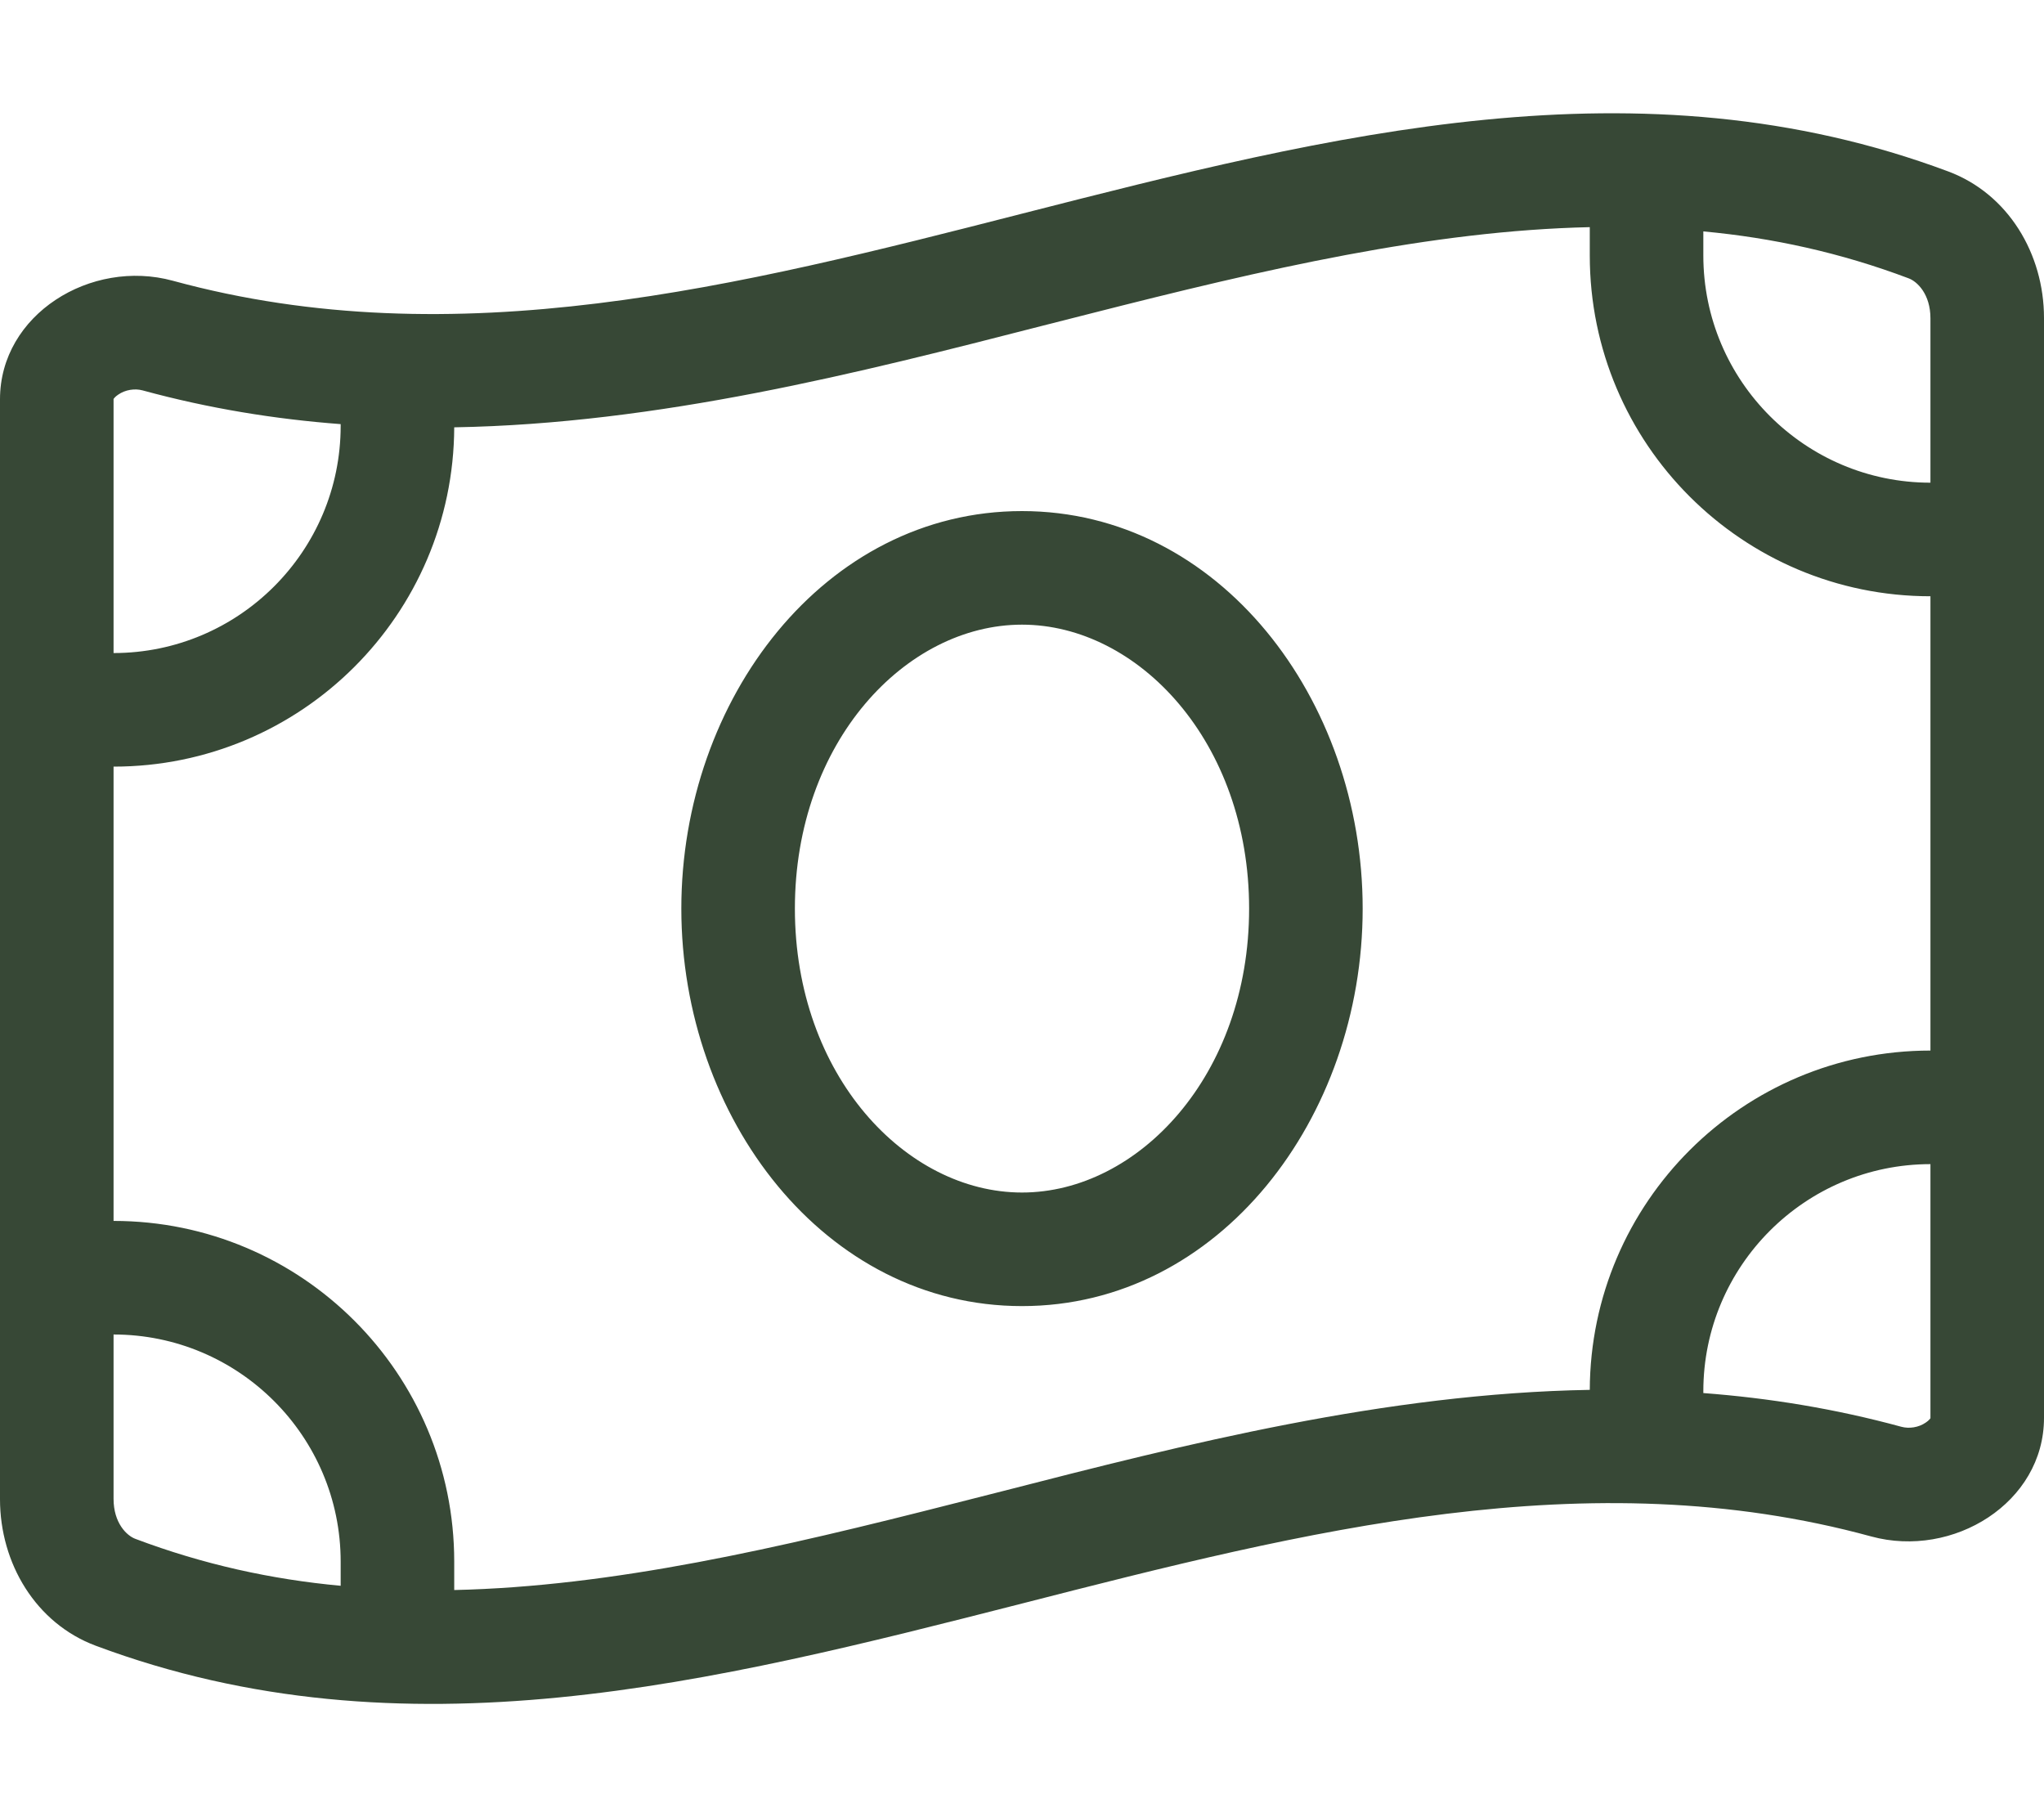
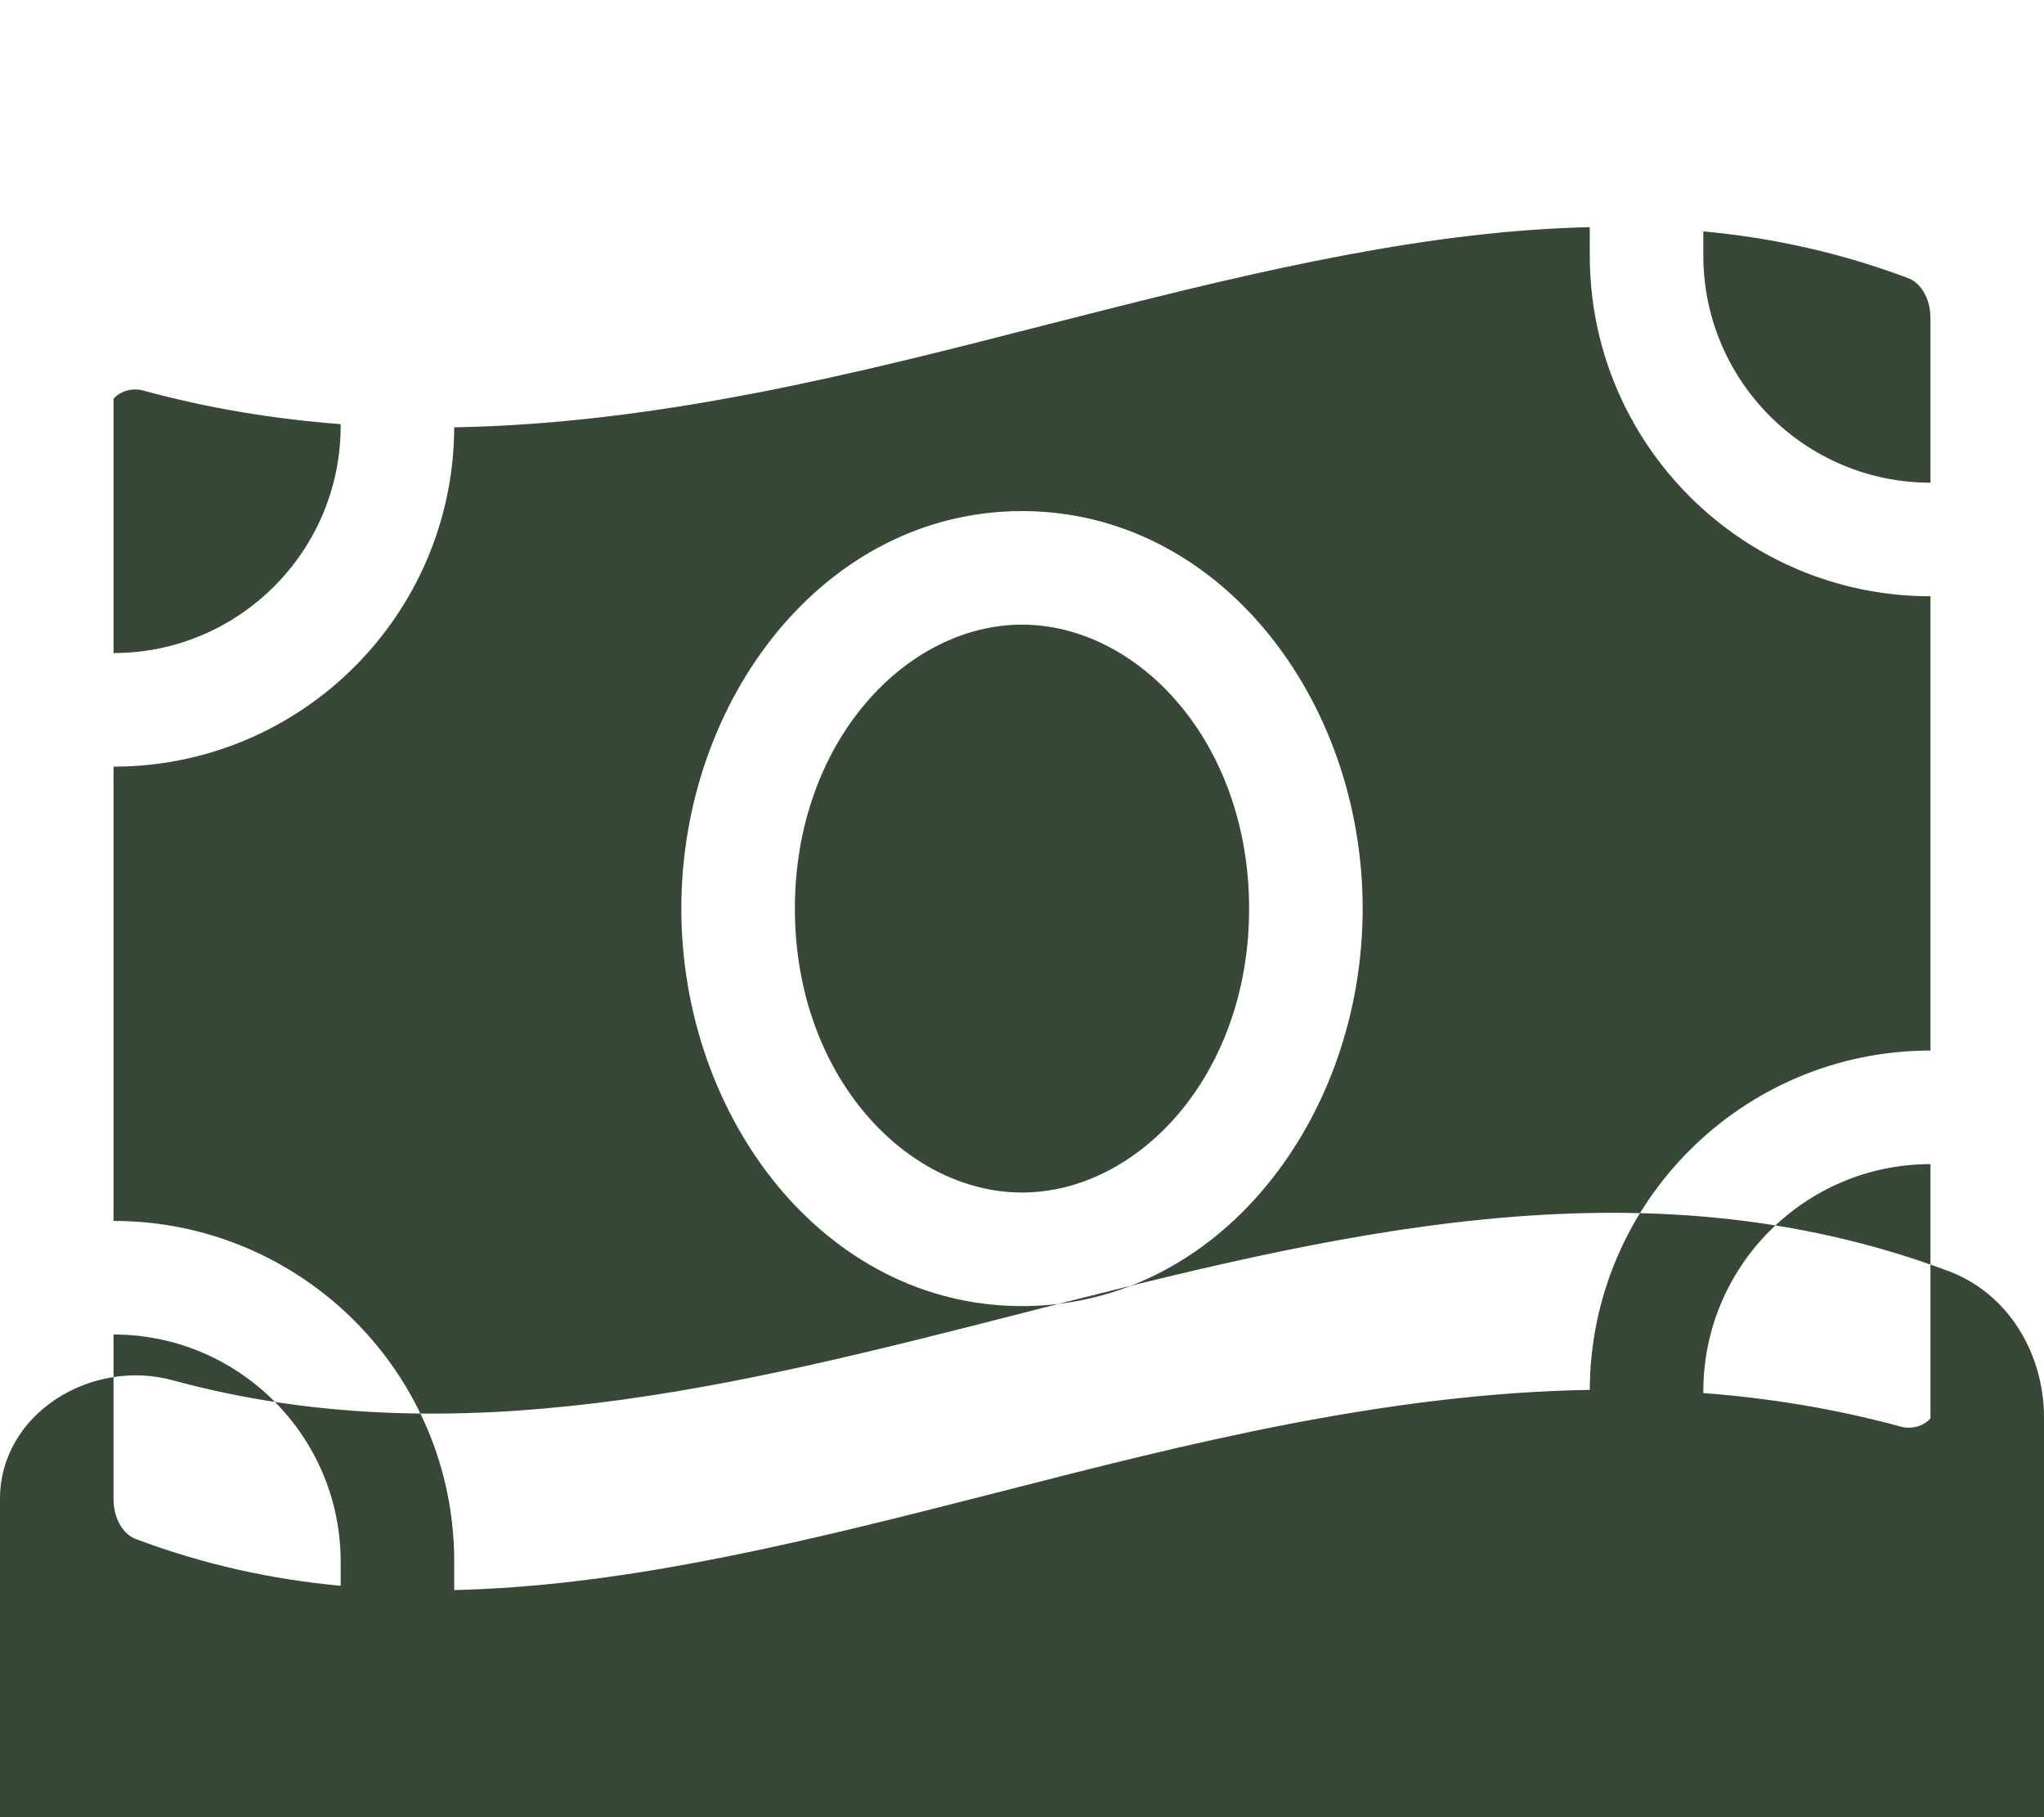
<svg xmlns="http://www.w3.org/2000/svg" id="Layer_1" data-name="Layer 1" version="1.1" viewBox="0 0 576 512">
  <defs>
    <style>
      .cls-1 {
        fill: #374836;
        stroke-width: 0px;
      }
    </style>
  </defs>
-   <path class="cls-1" d="M32,184c35.3,0,64-28.7,64-64v-.5c-18.5-1.4-37.1-4.4-55.8-9.5-2.2-.6-4.9-.2-6.9,1.2-.9.6-1.2,1.1-1.3,1.2h0v71.6ZM32,376v46.3c0,6.8,3.7,10.4,6.2,11.3,19.1,7.2,38.3,11.4,57.8,13.2v-6.8c0-35.3-28.7-64-64-64ZM32,344c53,0,96,43,96,96v8c44.7-1,91.1-11.7,141.3-24.5,4.3-1.1,8.6-2.2,13-3.3,51.8-13.3,108-27.6,165.7-28.6.2-52.8,43.1-95.6,96-95.6v-128c-53,0-96-43-96-96v-8c-44.7,1-91.1,11.7-141.3,24.5-4.3,1.1-8.6,2.2-13,3.3-51.8,13.3-108,27.6-165.7,28.6-.2,52.8-43.1,95.6-96,95.6v128h0ZM535.8,402c2.2.6,4.9.2,6.9-1.2.9-.6,1.2-1.1,1.3-1.2h0v-71.6c-35.3,0-64,28.7-64,64v.5c18.5,1.4,37.1,4.4,55.8,9.5ZM480,72c0,35.3,28.7,64,64,64v-46.3c0-6.8-3.7-10.4-6.2-11.3-19.1-7.2-38.3-11.4-57.8-13.2v6.8ZM0,422.3V112.5c0-23.9,25.6-39.7,48.7-33.4,79.8,21.8,159.6,1.5,239.3-18.9,87-22.2,174-44.4,261-11.9,16.9,6.3,27,23.2,27,41.3v309.9c0,23.9-25.6,39.7-48.7,33.4-79.8-21.8-159.6-1.5-239.3,18.9-87,22.2-174,44.4-261,11.9-16.9-6.3-27-23.2-27-41.3h0ZM224,256c0,47,31.3,80,64,80s64-33,64-80-31.3-80-64-80-64,33-64,80ZM288,144c55.6,0,96,53,96,112s-40.4,112-96,112-96-53-96-112,40.4-112,96-112Z" />
+   <path class="cls-1" d="M32,184c35.3,0,64-28.7,64-64v-.5c-18.5-1.4-37.1-4.4-55.8-9.5-2.2-.6-4.9-.2-6.9,1.2-.9.6-1.2,1.1-1.3,1.2h0v71.6ZM32,376v46.3c0,6.8,3.7,10.4,6.2,11.3,19.1,7.2,38.3,11.4,57.8,13.2v-6.8c0-35.3-28.7-64-64-64ZM32,344c53,0,96,43,96,96v8c44.7-1,91.1-11.7,141.3-24.5,4.3-1.1,8.6-2.2,13-3.3,51.8-13.3,108-27.6,165.7-28.6.2-52.8,43.1-95.6,96-95.6v-128c-53,0-96-43-96-96v-8c-44.7,1-91.1,11.7-141.3,24.5-4.3,1.1-8.6,2.2-13,3.3-51.8,13.3-108,27.6-165.7,28.6-.2,52.8-43.1,95.6-96,95.6v128h0ZM535.8,402c2.2.6,4.9.2,6.9-1.2.9-.6,1.2-1.1,1.3-1.2h0v-71.6c-35.3,0-64,28.7-64,64v.5c18.5,1.4,37.1,4.4,55.8,9.5ZM480,72c0,35.3,28.7,64,64,64v-46.3c0-6.8-3.7-10.4-6.2-11.3-19.1-7.2-38.3-11.4-57.8-13.2v6.8ZM0,422.3c0-23.9,25.6-39.7,48.7-33.4,79.8,21.8,159.6,1.5,239.3-18.9,87-22.2,174-44.4,261-11.9,16.9,6.3,27,23.2,27,41.3v309.9c0,23.9-25.6,39.7-48.7,33.4-79.8-21.8-159.6-1.5-239.3,18.9-87,22.2-174,44.4-261,11.9-16.9-6.3-27-23.2-27-41.3h0ZM224,256c0,47,31.3,80,64,80s64-33,64-80-31.3-80-64-80-64,33-64,80ZM288,144c55.6,0,96,53,96,112s-40.4,112-96,112-96-53-96-112,40.4-112,96-112Z" />
</svg>